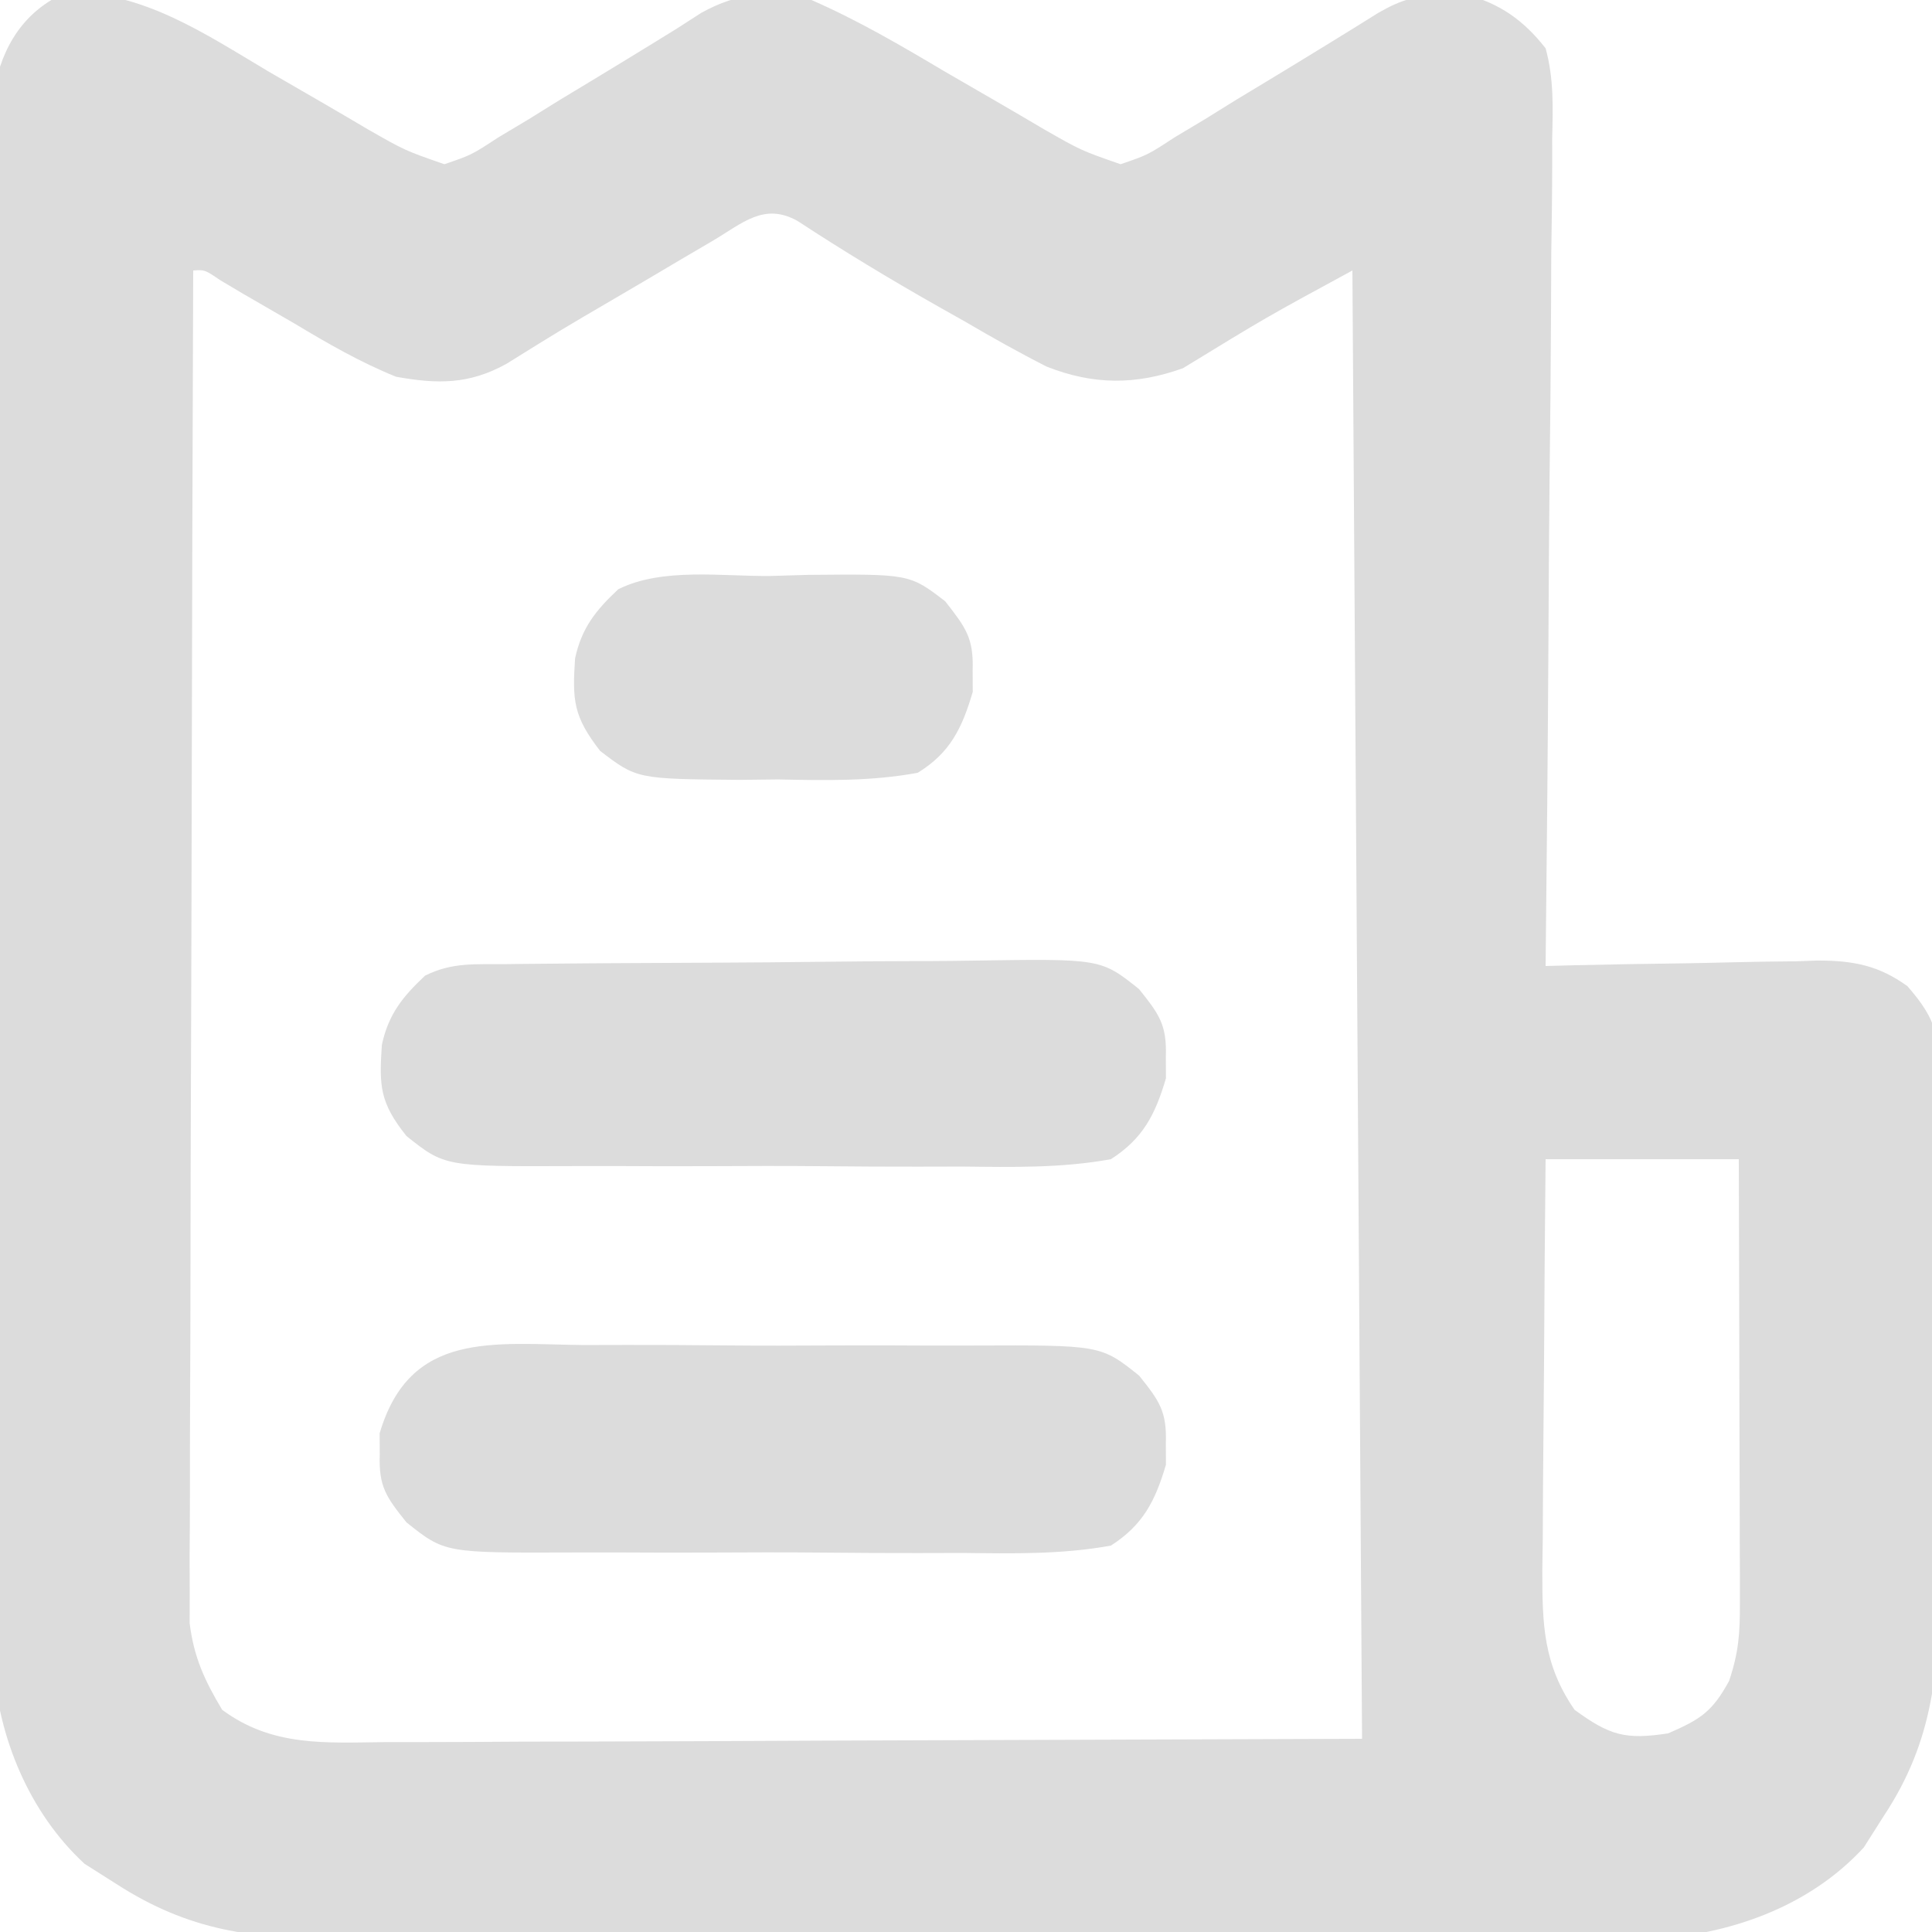
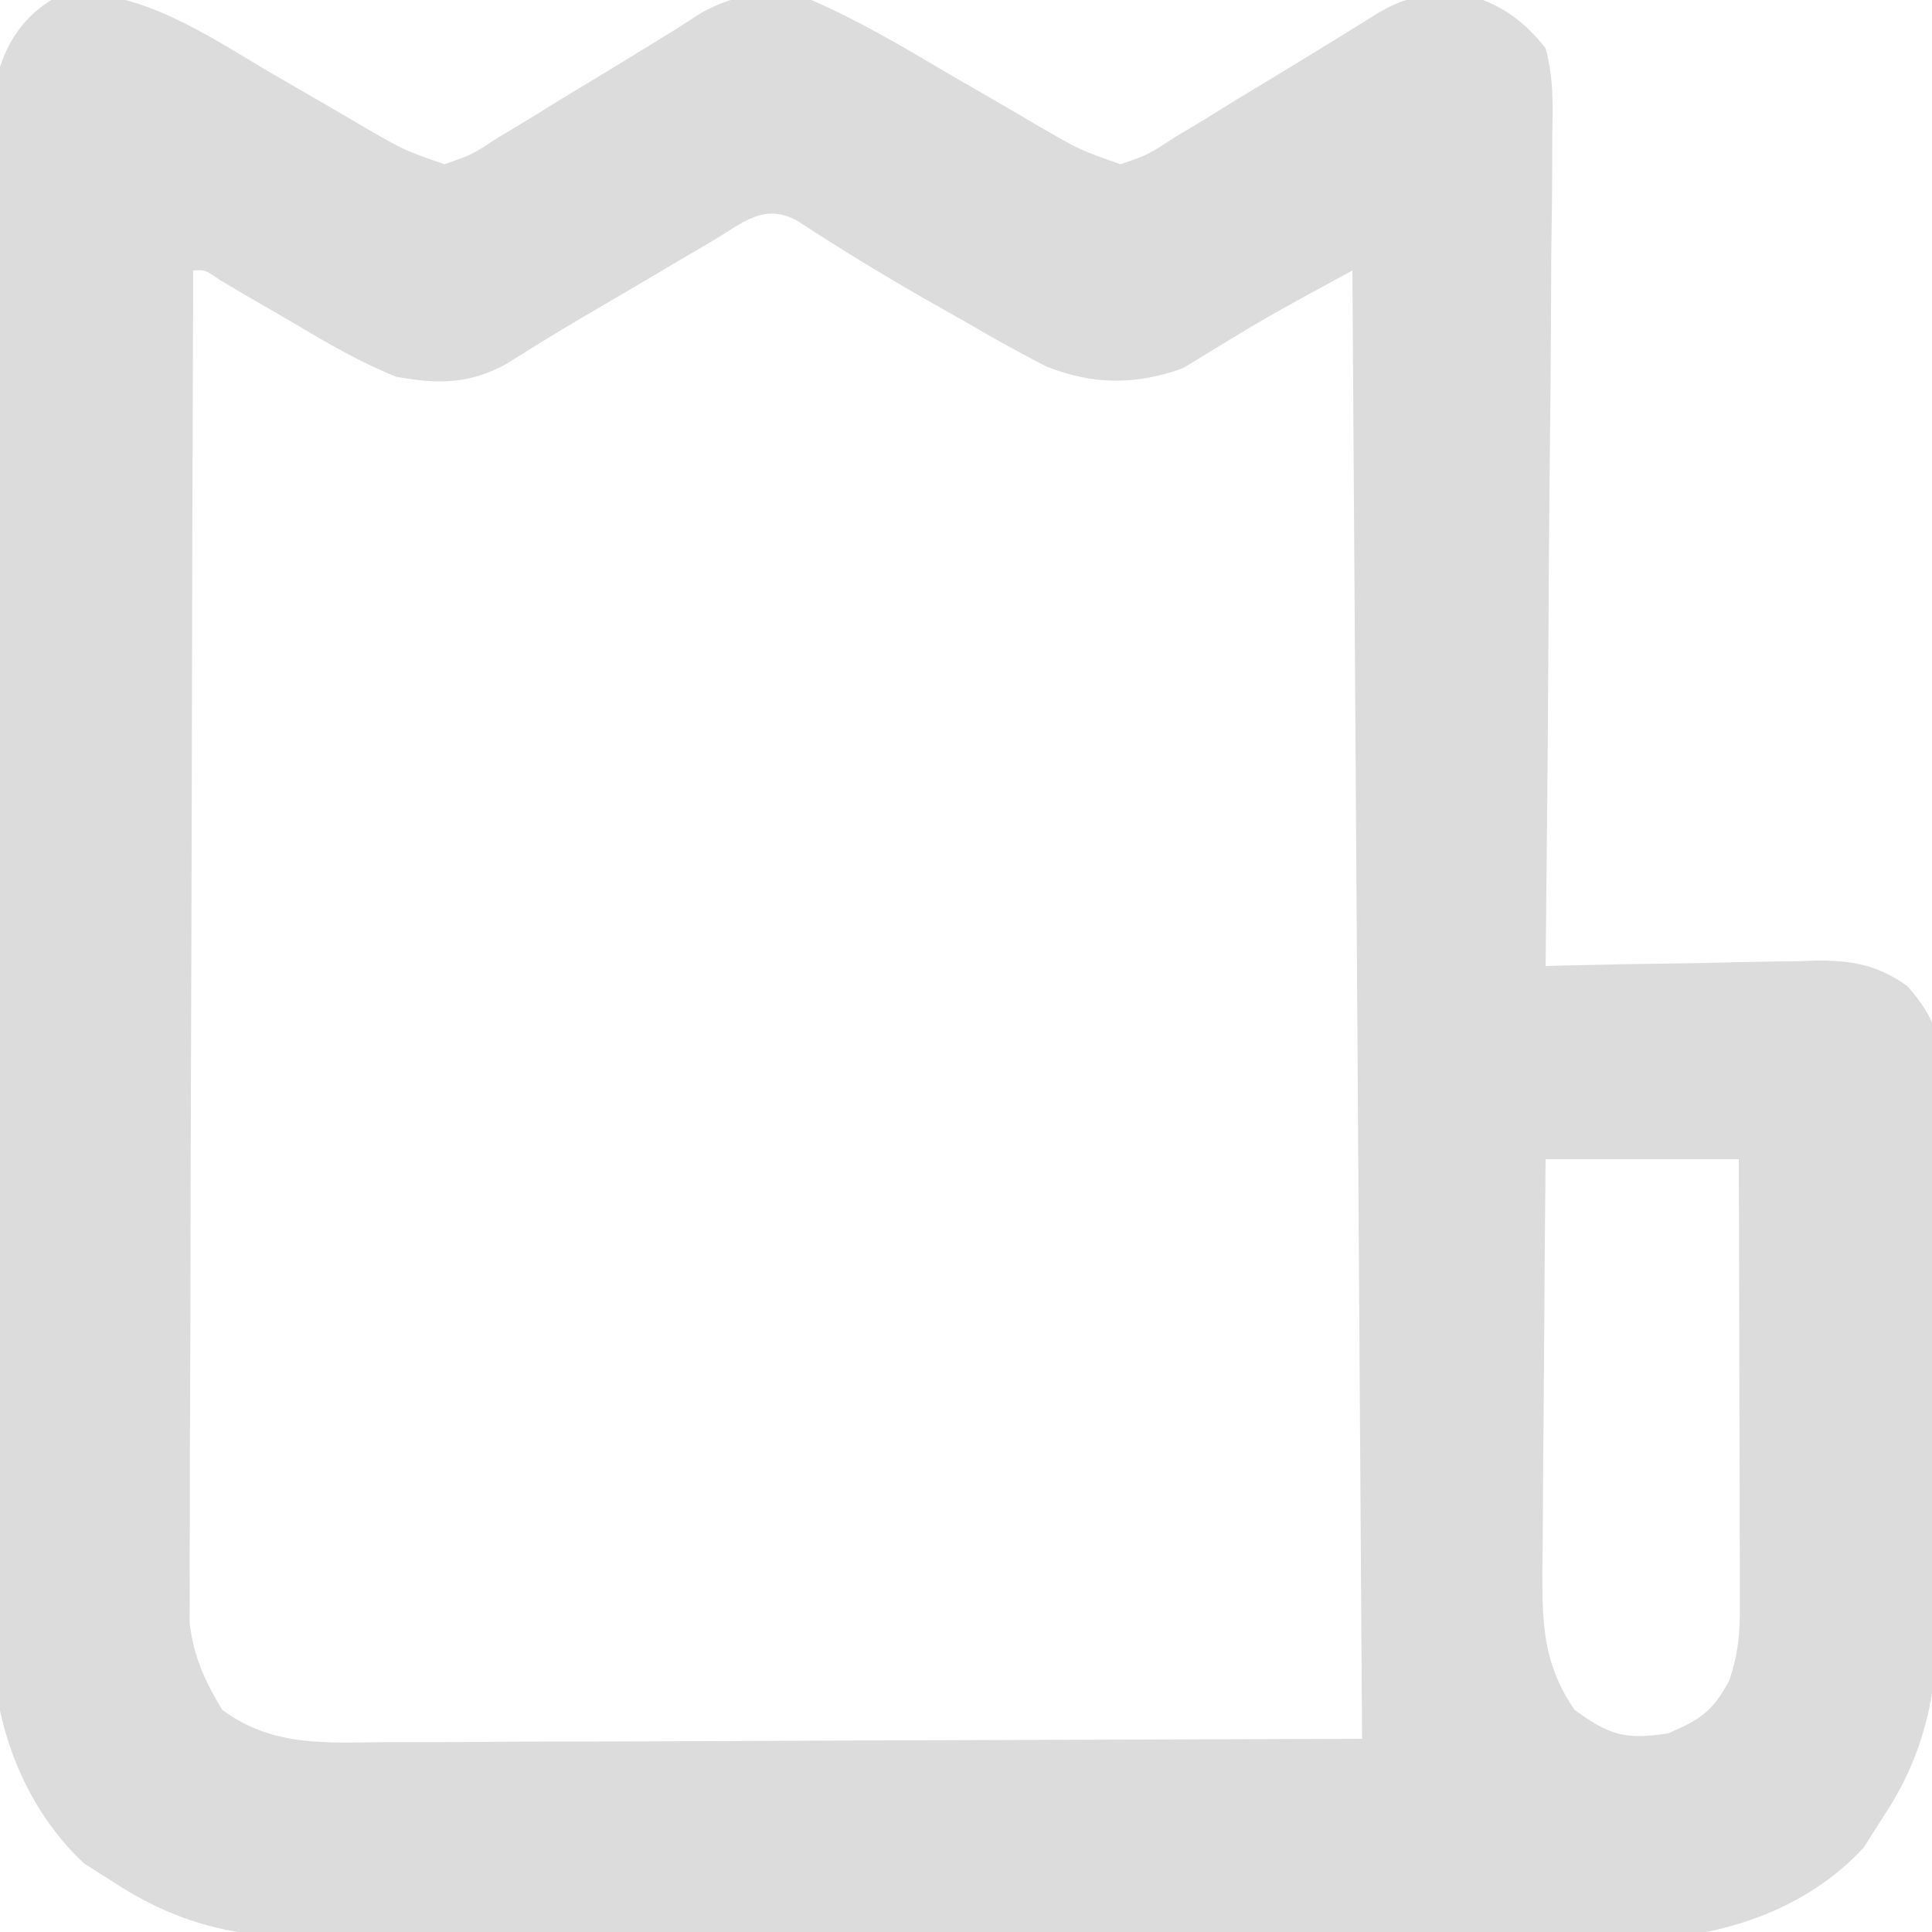
<svg xmlns="http://www.w3.org/2000/svg" version="1.1" width="200" height="200">
  <path d="M0 0 C7.926 0.037 14.171 4.293 20.776 8.22 C22.588 9.274 24.402 10.322 26.218 11.368 C27.859 12.317 29.491 13.279 31.123 14.241 C34.928 16.417 34.928 16.417 39.026 17.845 C41.833 16.887 41.833 16.887 44.589 15.083 C45.633 14.459 46.677 13.834 47.753 13.191 C48.833 12.52 49.913 11.849 51.026 11.158 C52.107 10.506 53.187 9.854 54.3 9.183 C56.316 7.964 58.329 6.738 60.335 5.503 C61.223 4.956 62.111 4.409 63.026 3.845 C63.885 3.293 64.743 2.741 65.627 2.172 C69.576 -0.012 72.635 -0.078 77.026 0.845 C81.827 2.941 86.283 5.549 90.776 8.22 C92.588 9.274 94.402 10.322 96.218 11.368 C97.859 12.317 99.491 13.279 101.123 14.241 C104.928 16.417 104.928 16.417 109.026 17.845 C111.833 16.887 111.833 16.887 114.589 15.083 C115.633 14.459 116.677 13.834 117.753 13.191 C118.833 12.52 119.913 11.849 121.026 11.158 C122.647 10.18 122.647 10.18 124.3 9.183 C126.316 7.964 128.329 6.738 130.335 5.503 C131.223 4.956 132.111 4.409 133.026 3.845 C133.92 3.289 134.813 2.733 135.734 2.16 C138.189 0.752 139.658 0.385 142.464 0.345 C143.545 0.299 143.545 0.299 144.647 0.251 C148.243 1.149 150.775 2.962 153.026 5.845 C153.88 8.945 153.787 11.935 153.708 15.134 C153.709 16.525 153.709 16.525 153.71 17.944 C153.706 21.002 153.659 24.057 153.612 27.115 C153.601 29.238 153.593 31.36 153.587 33.483 C153.564 39.065 153.505 44.646 153.438 50.227 C153.377 55.924 153.35 61.622 153.319 67.32 C153.255 78.495 153.153 89.67 153.026 100.845 C154.025 100.819 155.023 100.793 156.052 100.766 C159.776 100.675 163.499 100.618 167.223 100.571 C168.831 100.545 170.44 100.511 172.047 100.468 C174.366 100.407 176.683 100.379 179.003 100.357 C179.716 100.331 180.428 100.305 181.163 100.279 C184.866 100.277 187.506 100.785 190.48 102.931 C193.63 106.536 193.78 108.217 193.787 112.955 C193.8 114 193.8 114 193.814 115.066 C193.835 117.362 193.813 119.655 193.788 121.951 C193.79 123.556 193.793 125.162 193.798 126.767 C193.803 130.133 193.786 133.497 193.754 136.862 C193.714 141.152 193.723 145.439 193.748 149.729 C193.762 153.047 193.752 156.364 193.734 159.682 C193.729 161.262 193.73 162.842 193.738 164.421 C193.772 173.578 193.249 180.973 188.026 188.845 C187.346 189.918 186.665 190.99 185.964 192.095 C180.246 198.313 171.952 201.164 163.728 201.6 C160.982 201.633 158.248 201.634 155.502 201.606 C153.98 201.612 152.457 201.621 150.935 201.633 C146.836 201.656 142.737 201.641 138.638 201.618 C134.329 201.599 130.021 201.61 125.712 201.617 C118.481 201.623 111.251 201.605 104.02 201.573 C95.681 201.535 87.343 201.537 79.004 201.56 C70.952 201.581 62.9 201.573 54.848 201.553 C51.435 201.545 48.021 201.547 44.607 201.557 C40.584 201.568 36.56 201.554 32.537 201.521 C31.067 201.512 29.597 201.513 28.127 201.522 C19.186 201.573 12.608 200.744 5.026 195.845 C3.954 195.165 2.881 194.484 1.776 193.783 C-3.967 188.476 -7.162 180.696 -7.662 173.002 C-7.782 169.263 -7.768 165.53 -7.734 161.789 C-7.741 160.102 -7.75 158.416 -7.761 156.729 C-7.784 152.184 -7.77 147.64 -7.747 143.094 C-7.728 138.325 -7.739 133.555 -7.746 128.785 C-7.752 120.784 -7.734 112.784 -7.701 104.783 C-7.663 95.54 -7.665 86.297 -7.688 77.054 C-7.709 68.143 -7.702 59.233 -7.682 50.323 C-7.674 46.537 -7.676 42.752 -7.686 38.967 C-7.696 34.513 -7.682 30.059 -7.649 25.605 C-7.641 23.973 -7.641 22.34 -7.65 20.708 C-7.662 18.476 -7.642 16.247 -7.615 14.016 C-7.612 12.769 -7.609 11.521 -7.606 10.236 C-6.75 5.646 -4.504 1.929 0 0 Z M66.757 25.802 C65.703 26.42 64.649 27.038 63.563 27.675 C62.458 28.329 61.353 28.984 60.214 29.658 C59.12 30.3 58.026 30.943 56.899 31.605 C51.116 34.983 51.116 34.983 45.432 38.522 C41.565 40.649 38.322 40.621 34.026 39.845 C30.316 38.346 26.953 36.402 23.526 34.345 C21.746 33.313 19.965 32.282 18.183 31.251 C17.407 30.791 16.632 30.33 15.833 29.855 C14.226 28.764 14.226 28.764 13.026 28.845 C12.956 47.386 12.903 65.928 12.871 84.469 C12.855 93.078 12.834 101.687 12.8 110.296 C12.77 117.801 12.751 125.305 12.744 132.809 C12.74 136.782 12.731 140.755 12.709 144.728 C12.689 148.469 12.683 152.21 12.687 155.951 C12.686 157.975 12.67 160 12.653 162.024 C12.657 163.235 12.661 164.447 12.666 165.695 C12.663 166.744 12.66 167.793 12.657 168.874 C13.097 172.41 14.203 174.798 16.026 177.845 C21.236 181.705 26.779 181.251 32.989 181.186 C34.1 181.186 35.211 181.187 36.355 181.187 C39.941 181.185 43.526 181.162 47.112 181.138 C49.33 181.134 51.548 181.131 53.766 181.129 C61.978 181.113 70.19 181.071 78.401 181.033 C96.758 180.971 115.114 180.909 134.026 180.845 C133.696 130.685 133.366 80.525 133.026 28.845 C124.095 33.695 124.095 33.695 115.487 38.962 C110.606 40.713 106.213 40.711 101.367 38.792 C98.504 37.339 95.734 35.782 92.964 34.158 C92.022 33.627 91.081 33.097 90.11 32.55 C85.172 29.75 80.334 26.831 75.587 23.717 C72.108 21.774 69.884 23.96 66.757 25.802 Z M153.026 120.845 C152.952 127.999 152.898 135.152 152.862 142.305 C152.847 144.738 152.826 147.17 152.8 149.603 C152.764 153.103 152.747 156.603 152.733 160.103 C152.718 161.188 152.702 162.272 152.686 163.39 C152.685 168.932 152.761 173.123 156.026 177.845 C159.66 180.488 161.244 180.965 165.714 180.283 C169.098 178.814 170.292 178.024 172.026 174.845 C173.019 171.866 173.148 169.93 173.14 166.823 C173.14 165.802 173.14 164.781 173.14 163.73 C173.135 162.629 173.129 161.529 173.124 160.396 C173.123 159.268 173.121 158.14 173.12 156.979 C173.114 153.372 173.102 149.765 173.089 146.158 C173.084 143.714 173.079 141.271 173.075 138.828 C173.064 132.833 173.047 126.839 173.026 120.845 C166.426 120.845 159.826 120.845 153.026 120.845 Z " fill="#DCDCDC" transform="translate(6.974,-0.845)" />
-   <path d="M0 0 C1.525 -0.002 3.051 -0.005 4.576 -0.01 C7.77 -0.015 10.963 0.002 14.156 0.034 C18.24 0.074 22.322 0.065 26.406 0.04 C29.555 0.026 32.704 0.036 35.854 0.054 C37.359 0.06 38.864 0.058 40.369 0.05 C53.584 -0.001 53.584 -0.001 57.55 3.165 C59.664 5.805 60.429 6.867 60.316 10.199 C60.32 10.92 60.324 11.64 60.328 12.383 C59.22 16.154 57.937 18.643 54.629 20.762 C49.522 21.692 44.428 21.582 39.258 21.523 C37.732 21.525 36.207 21.528 34.681 21.534 C31.488 21.538 28.295 21.521 25.101 21.489 C21.018 21.449 16.936 21.459 12.852 21.483 C9.703 21.497 6.554 21.487 3.404 21.47 C1.899 21.464 0.394 21.465 -1.111 21.474 C-14.326 21.524 -14.326 21.524 -18.292 18.358 C-20.406 15.718 -21.171 14.656 -21.059 11.324 C-21.062 10.604 -21.066 9.883 -21.07 9.141 C-17.941 -1.508 -9.324 -0.106 0 0 Z " fill="#DCDCDC" transform="translate(60.371,139.238)" />
-   <path d="M0 0 C0.654 -0.008 1.308 -0.016 1.982 -0.025 C4.149 -0.05 6.317 -0.066 8.485 -0.081 C9.226 -0.086 9.967 -0.091 10.73 -0.097 C14.654 -0.123 18.577 -0.143 22.5 -0.157 C25.744 -0.171 28.987 -0.198 32.23 -0.239 C36.149 -0.289 40.067 -0.313 43.986 -0.32 C45.477 -0.327 46.968 -0.342 48.459 -0.366 C61.594 -0.566 61.594 -0.566 65.54 2.585 C67.657 5.232 68.427 6.293 68.313 9.63 C68.317 10.351 68.321 11.072 68.325 11.814 C67.217 15.585 65.934 18.074 62.626 20.193 C57.519 21.123 52.425 21.013 47.255 20.955 C45.729 20.956 44.204 20.96 42.678 20.965 C39.485 20.969 36.292 20.952 33.098 20.92 C29.015 20.88 24.933 20.89 20.849 20.914 C17.7 20.929 14.551 20.918 11.401 20.901 C9.896 20.895 8.391 20.896 6.886 20.905 C-6.329 20.955 -6.329 20.955 -10.298 17.792 C-13.07 14.322 -13.127 12.615 -12.843 8.349 C-12.154 5.18 -10.706 3.388 -8.374 1.193 C-5.55 -0.219 -3.158 0.034 0 0 Z " fill="#DCDCDC" transform="translate(52.374,99.807)" />
-   <path d="M0 0 C1.276 -0.037 2.552 -0.075 3.867 -0.113 C14.409 -0.212 14.409 -0.212 18.098 2.621 C20.23 5.349 21.053 6.415 20.938 9.812 C20.943 10.893 20.943 10.893 20.949 11.996 C19.841 15.768 18.603 18.314 15.25 20.375 C10.428 21.262 5.702 21.166 0.812 21.062 C-0.498 21.077 -1.808 21.092 -3.158 21.107 C-13.824 21.015 -13.824 21.015 -17.621 18.113 C-20.396 14.544 -20.508 12.874 -20.219 8.531 C-19.53 5.363 -18.082 3.57 -15.75 1.375 C-11.201 -0.899 -4.994 0.055 0 0 Z " fill="#DCDCDC" transform="translate(79.75,59.625)" />
</svg>